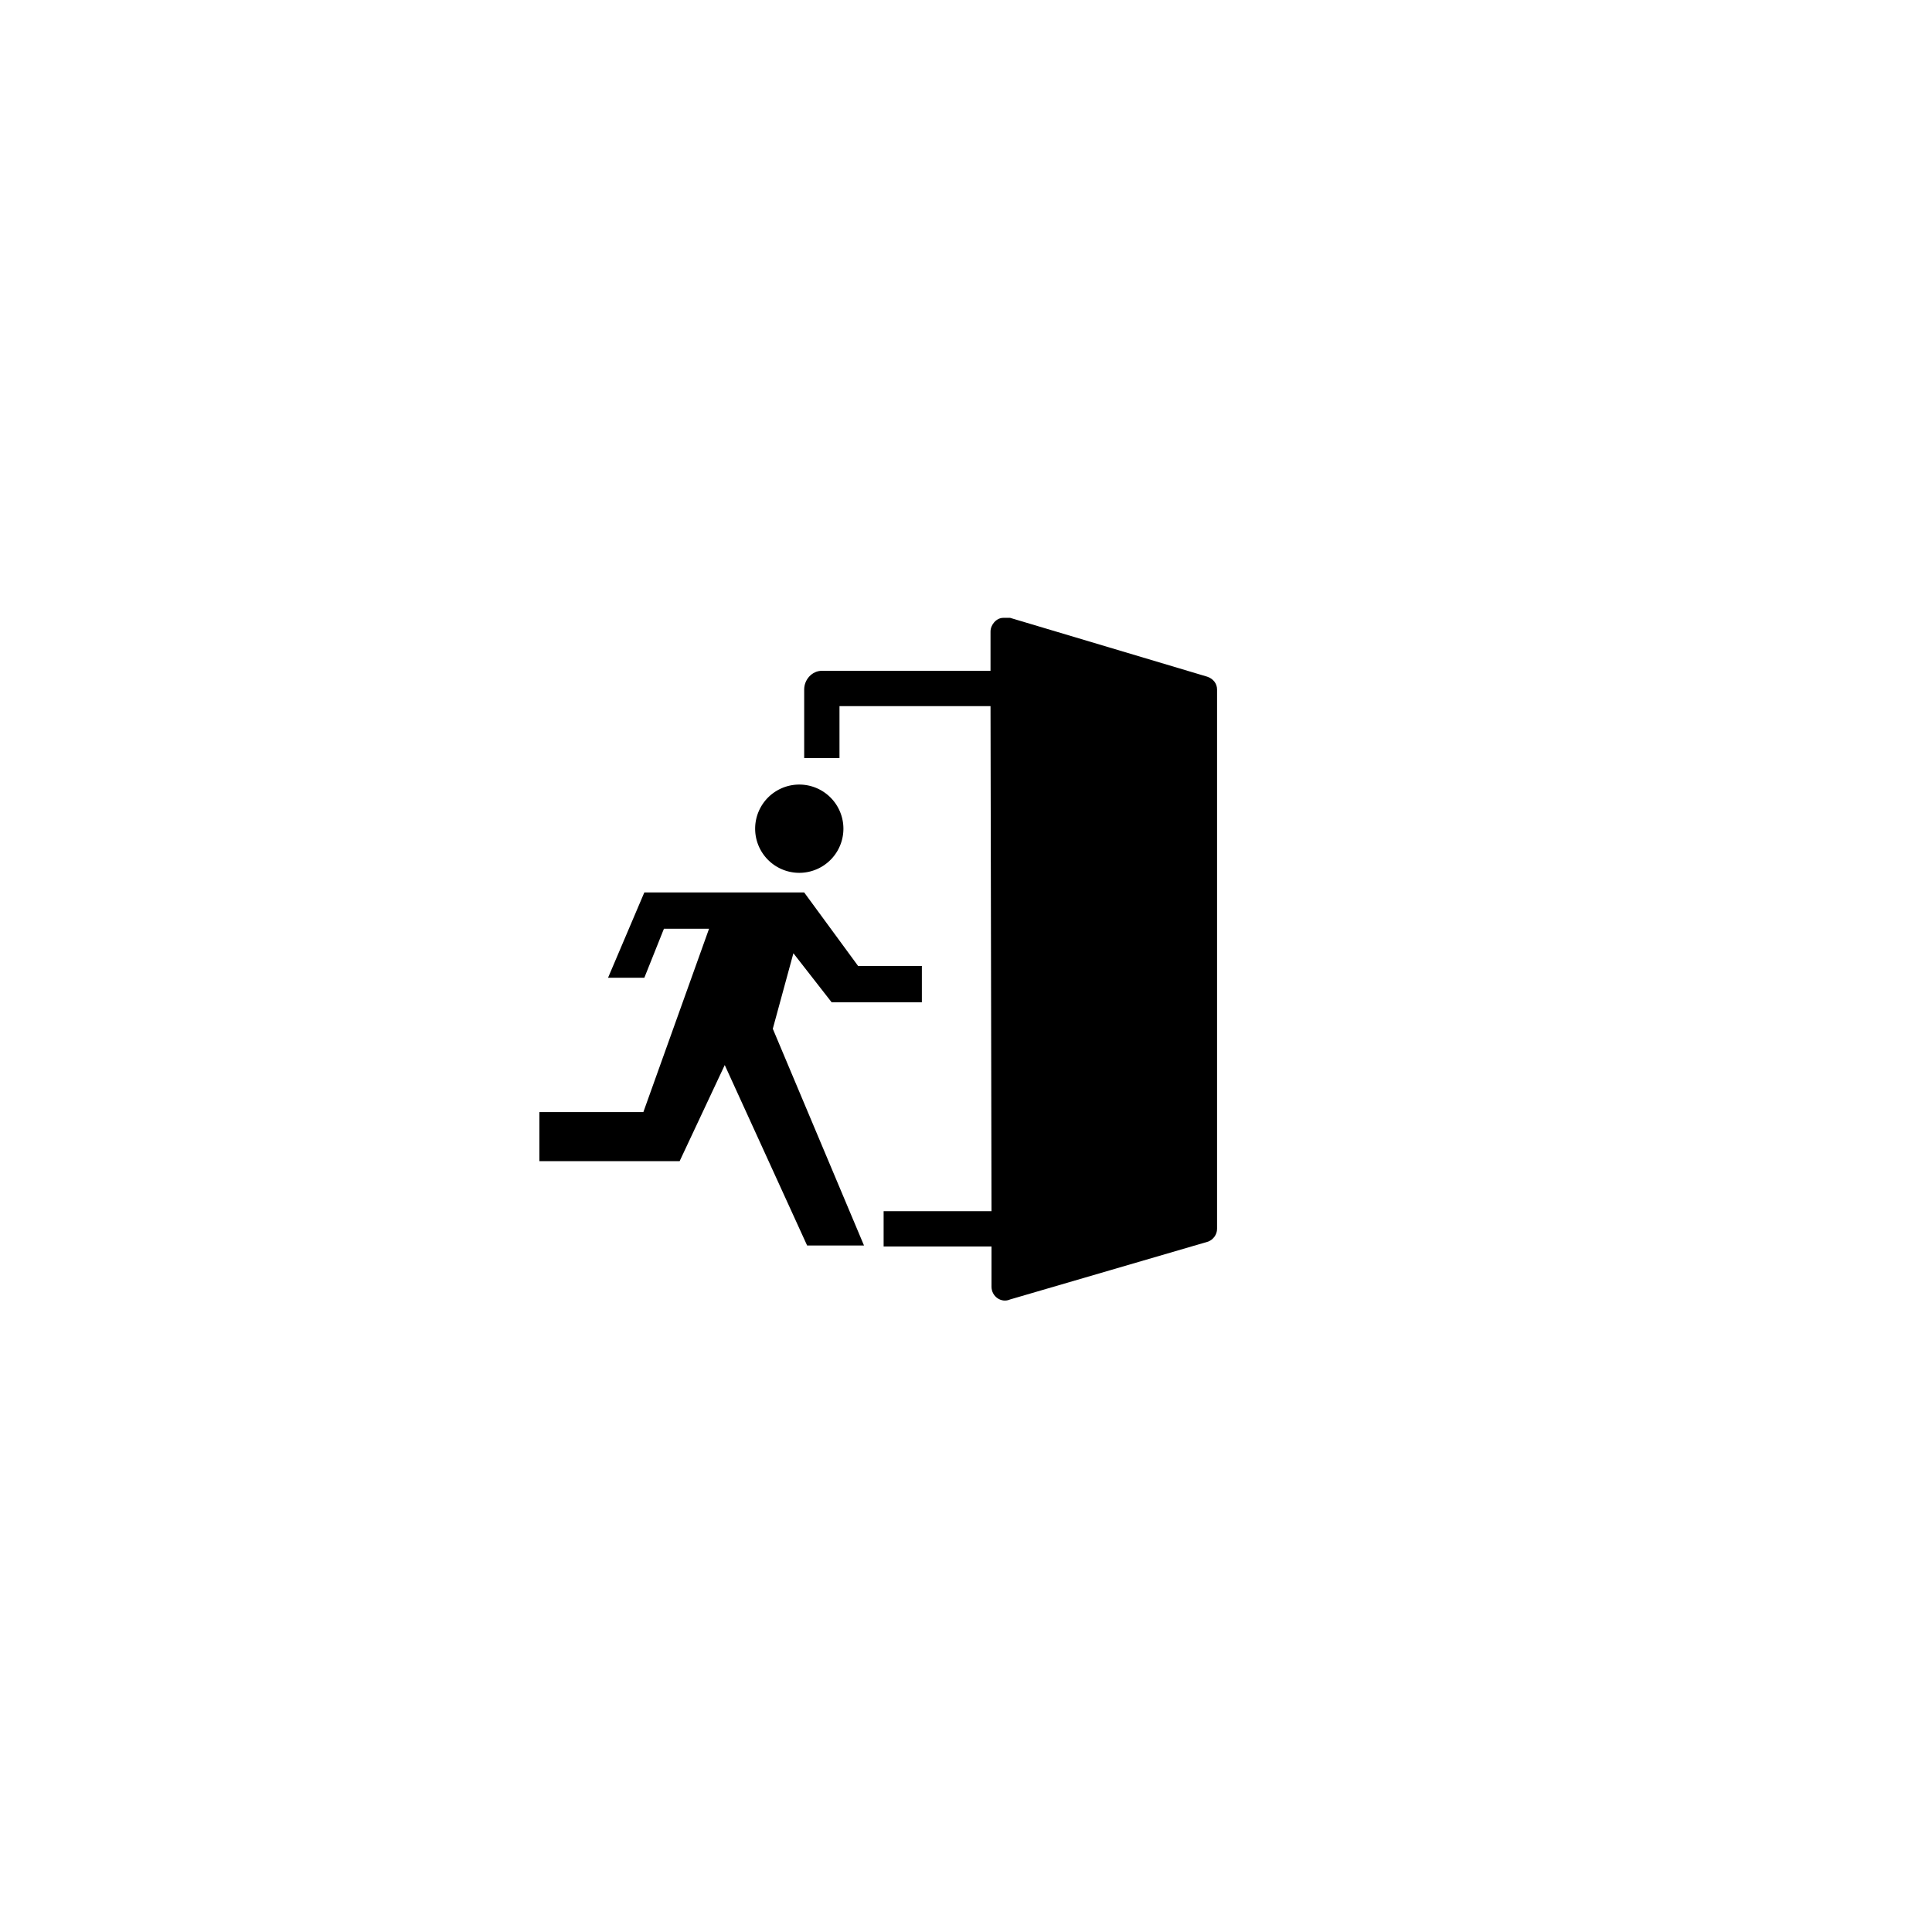
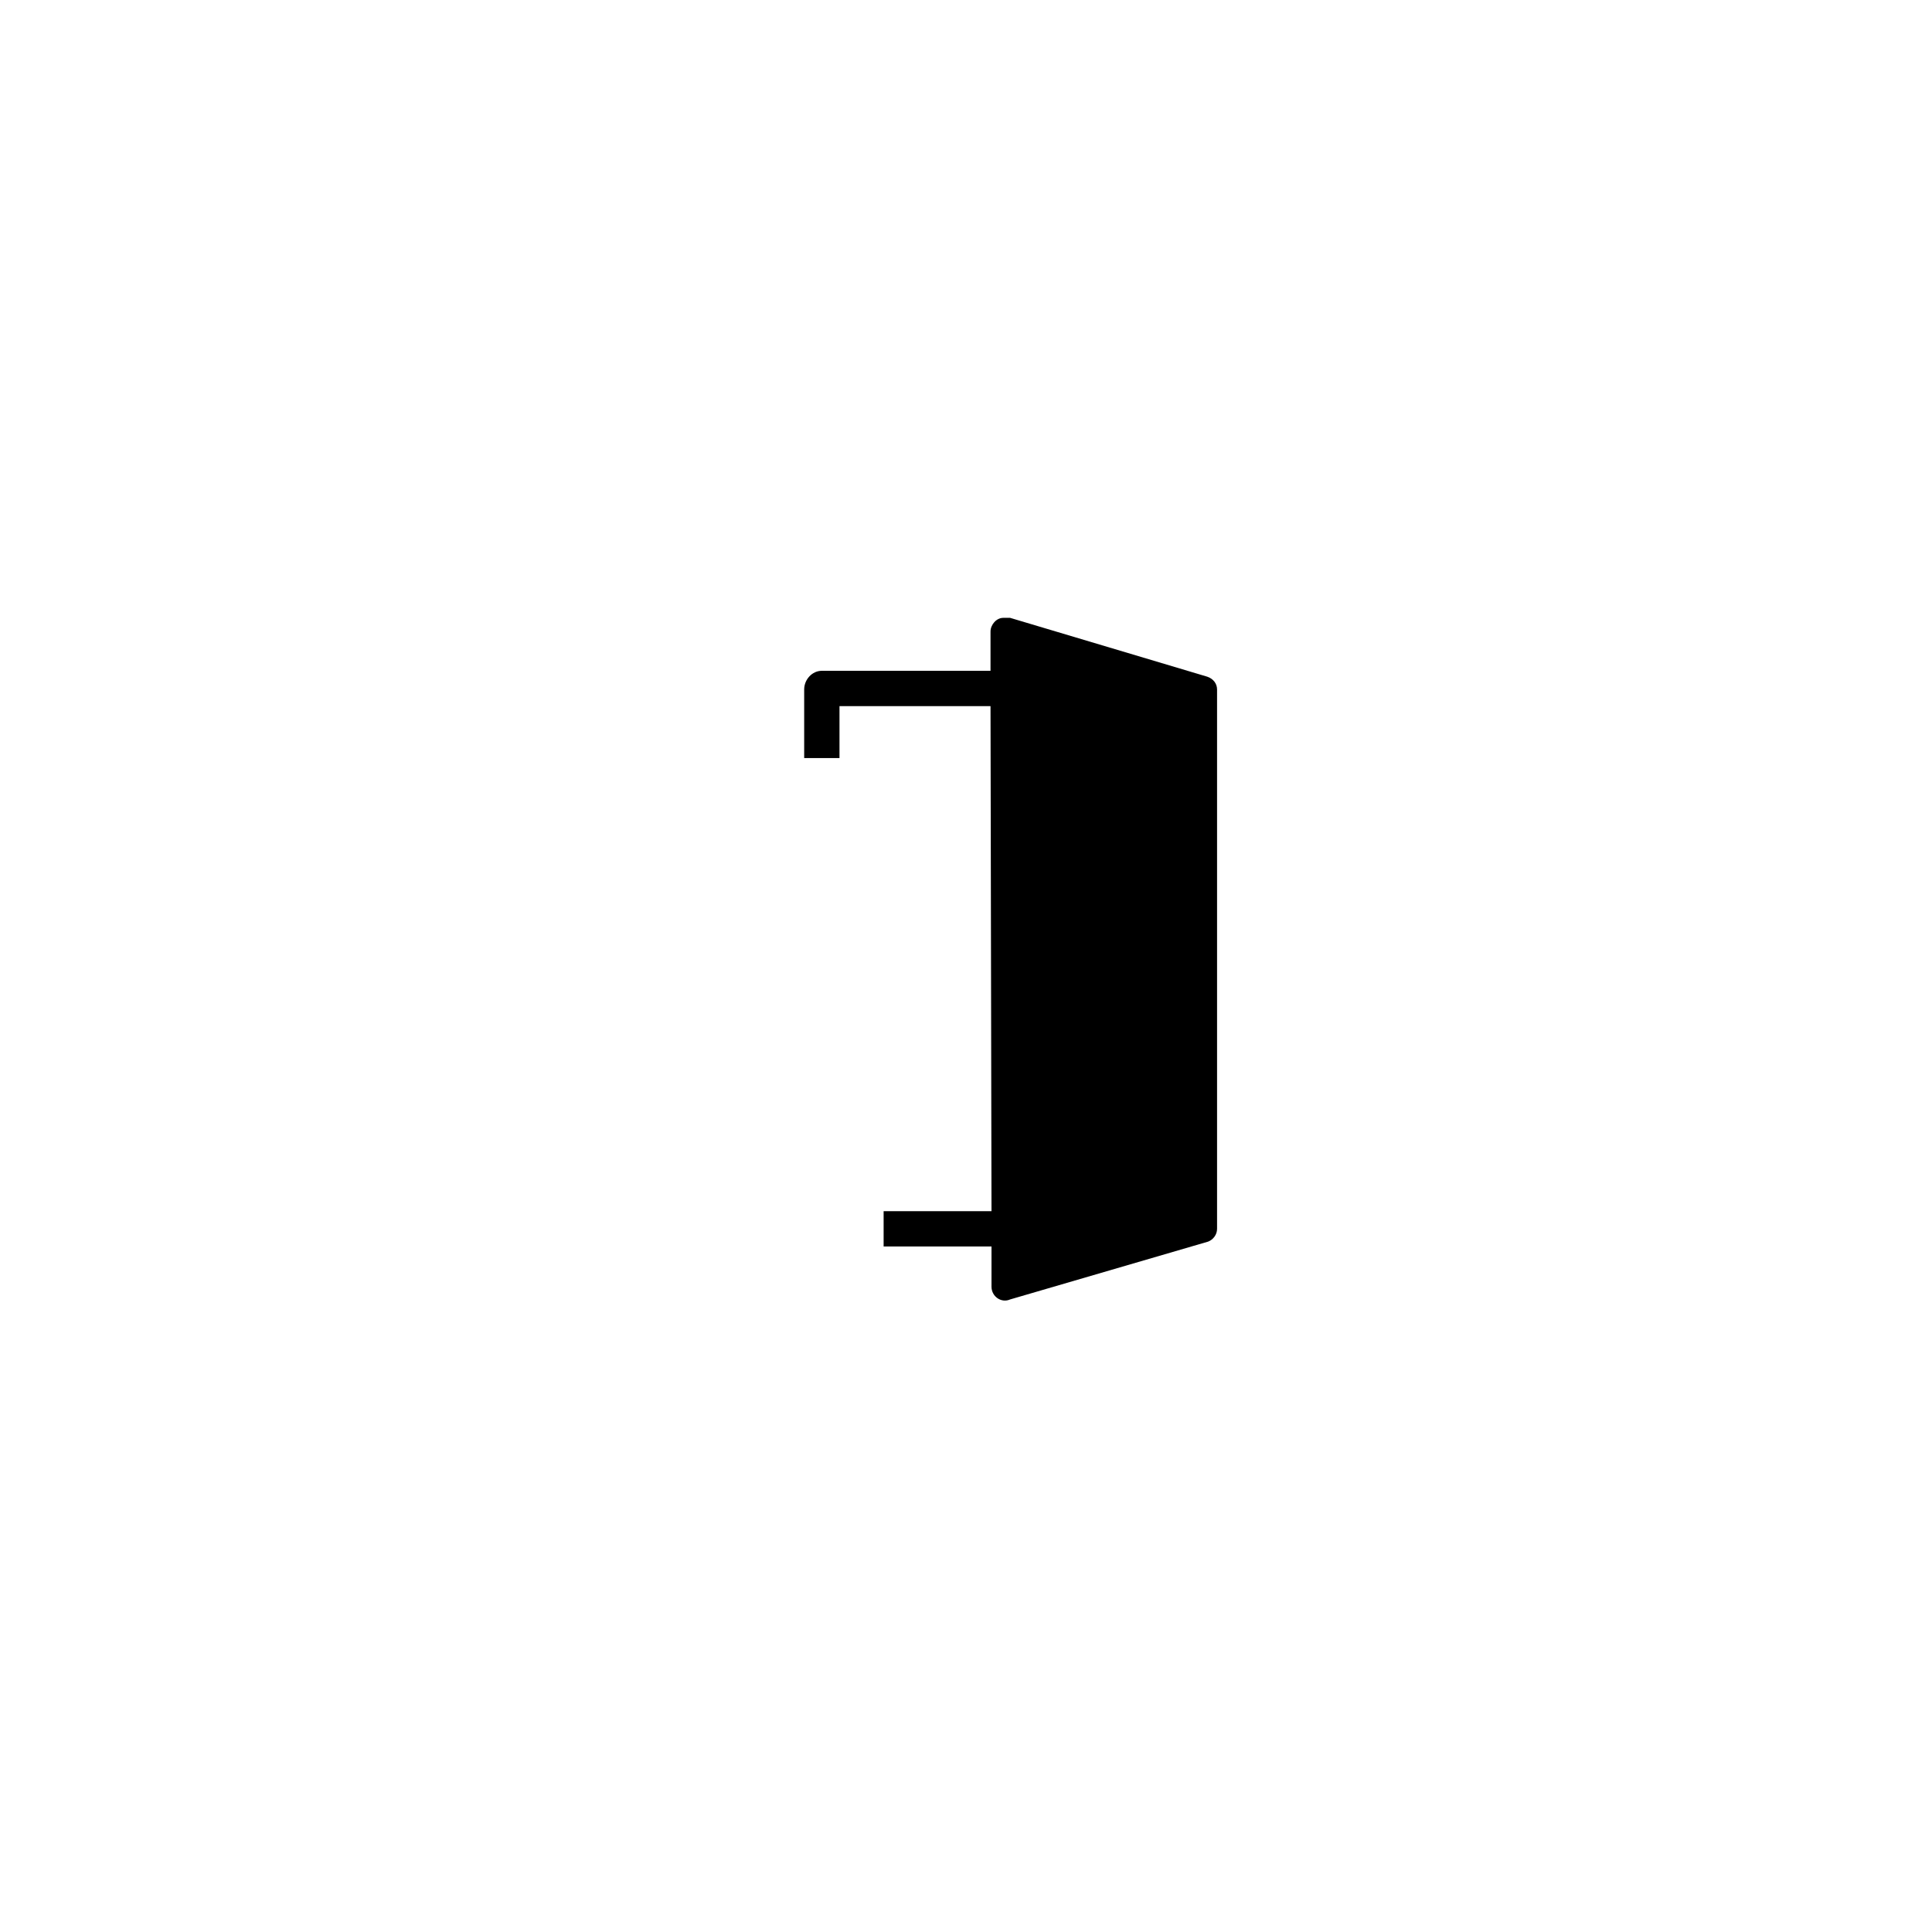
<svg xmlns="http://www.w3.org/2000/svg" width="197" height="197" fill="none">
  <path fill="#000" fill-rule="evenodd" d="M102.3 63c-.7 0-1.3.7-1.3 1.4v4H83.8c-1 0-1.8.9-1.8 1.9v7h3.6V72H101l.1 51.5h-11v3.6h11v4.1c0 1 1 1.7 1.9 1.3l20.2-5.9c.5-.2.9-.7.9-1.3V70.3c0-.6-.4-1.1-1-1.3L103 63h-.6Z" clip-rule="evenodd" />
-   <path fill="#000" d="M81.5 89a4.5 4.5 0 1 0 0-9 4.5 4.5 0 0 0 0 9ZM84.8 102.2H94v-3.7h-6.5L82 91H65.7L62 99.7h3.7l2-5h4.6l-6.7 18.7H55v5h14.3l4.6-9.8 8.4 18.4h5.8l-9.3-22.1 2.1-7.7 3.9 5Z" />
</svg>